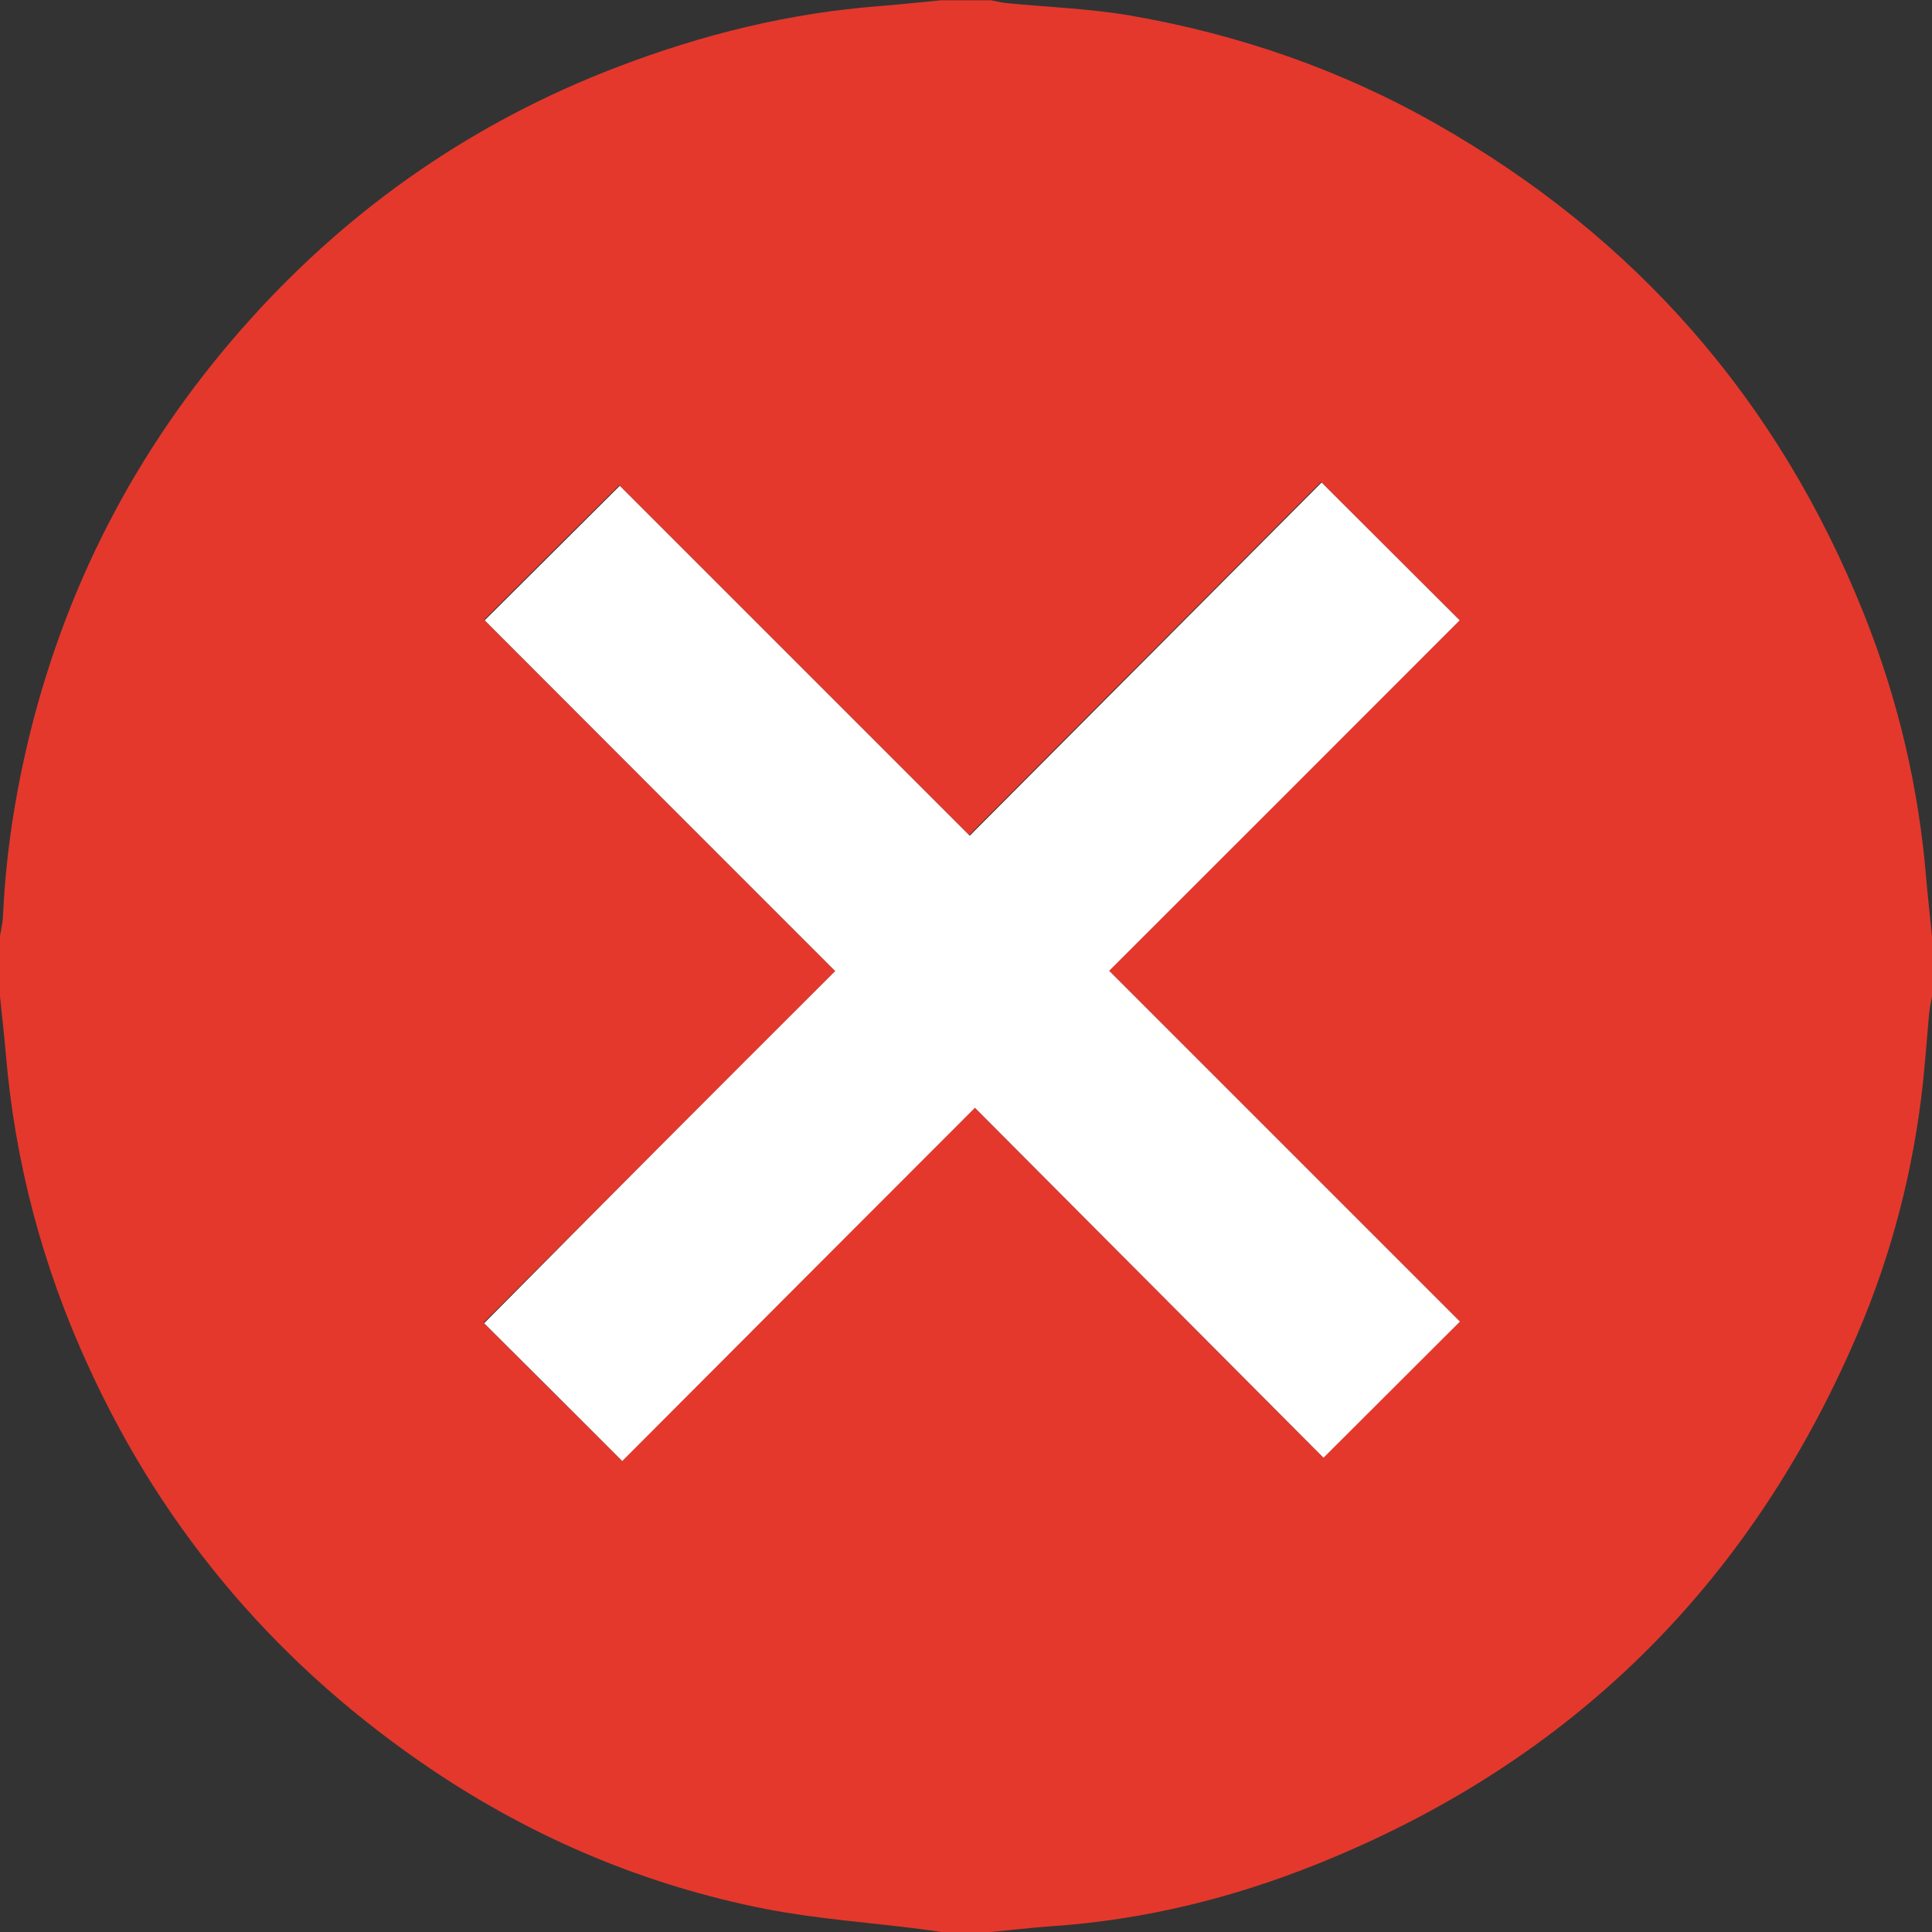
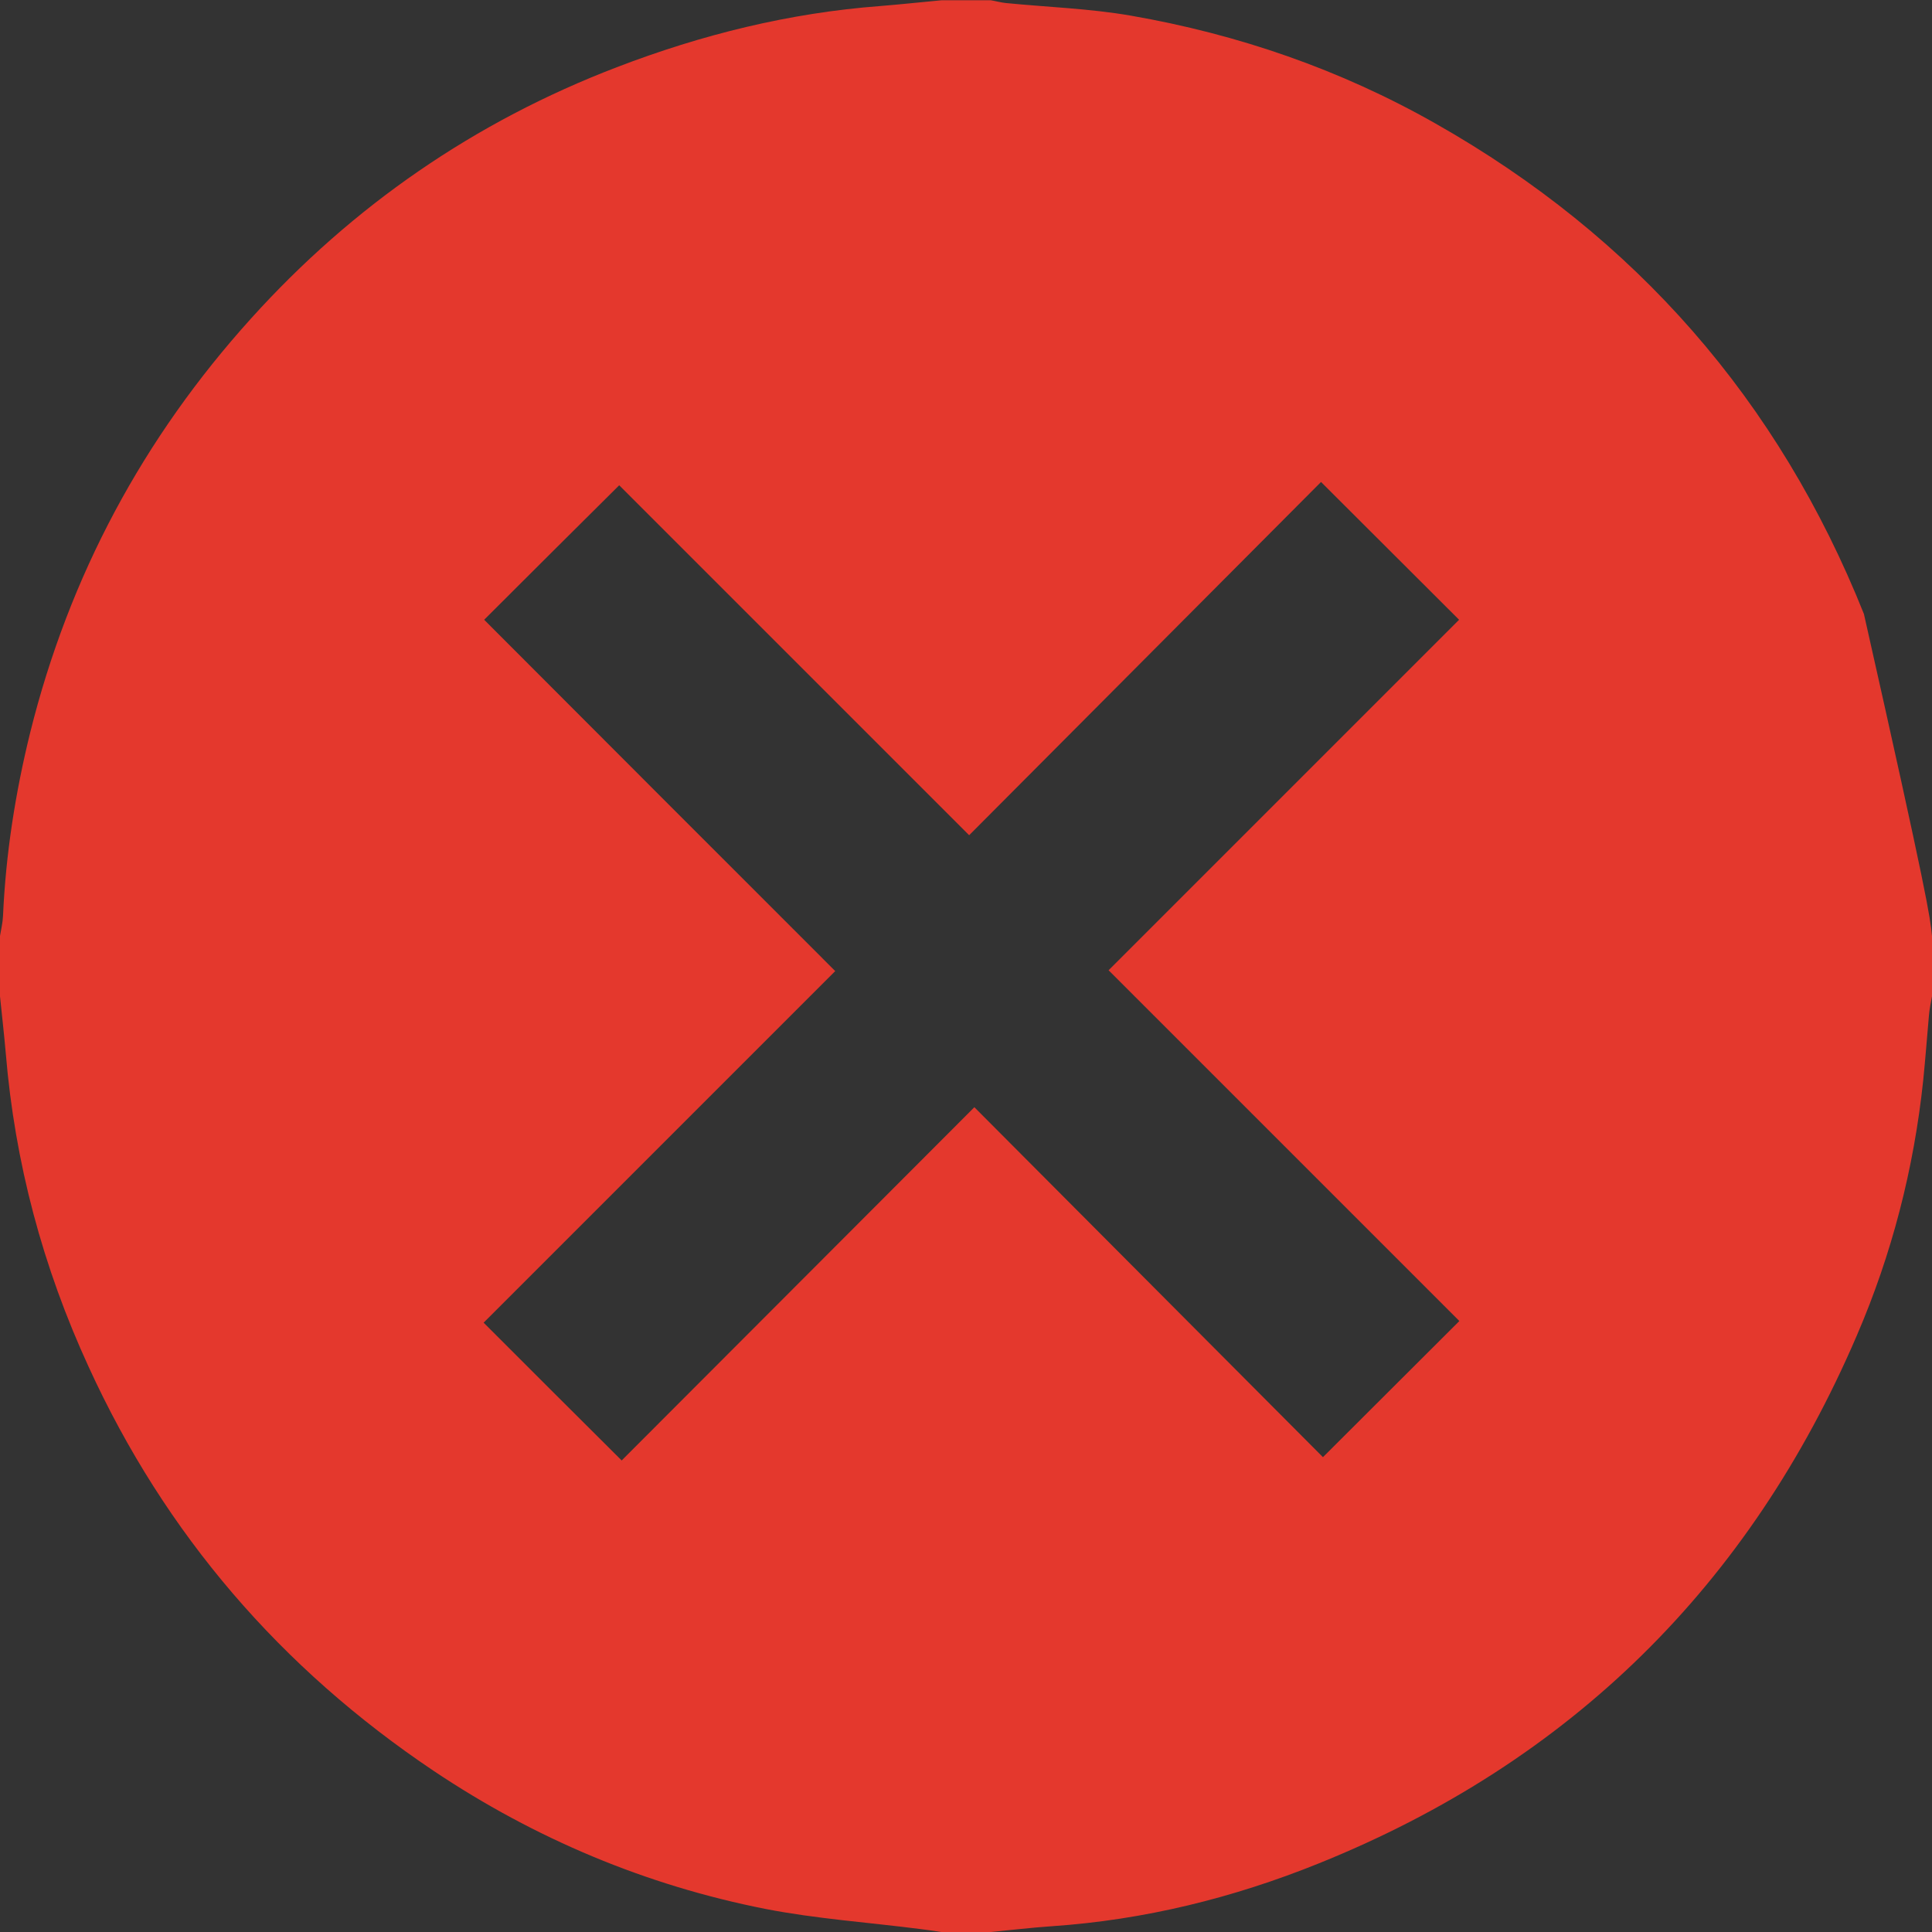
<svg xmlns="http://www.w3.org/2000/svg" version="1.1" id="Layer_1" x="0px" y="0px" viewBox="0 0 703.9 703.9" style="enable-background:new 0 0 703.9 703.9;" xml:space="preserve">
  <rect x="0" y="0" width="703.9" height="703.9" fill="#333333" stroke="none" />
  <style type="text/css">
	.st0{fill:#E4382D;}
	.st1{fill:#FFFFFF;}
</style>
  <g>
-     <path class="st0" d="M703.9,341c0,7.3,0,14.7,0,22c-0.4,2.3-0.9,4.5-1.1,6.8c-0.7,7.9-1.3,15.9-2.1,23.8   c-3.4,32.2-11.4,63.3-24.2,93c-39,90.9-104.2,155.3-196,192.3c-31.2,12.6-63.6,20.6-97.3,22.9c-7.4,0.5-14.8,1.4-22.3,2.1   c-6,0-12,0-18,0c-2.6-0.4-5.2-0.8-7.8-1.1c-18.7-2.4-37.7-3.7-56.2-7.3c-43.6-8.6-84-25.6-120.9-50.3   C102.4,607.9,60.2,559,32.3,498C15.6,461.7,5.4,423.6,2.1,383.7C1.5,376.8,0.7,369.9,0,363c0-7.3,0-14.7,0-22   c0.4-2.4,1-4.9,1.1-7.3c1-22.6,4.5-44.9,9.9-66.8c14.2-57.1,41.2-107.4,80.5-150.9c37-41,81.5-71.7,133.2-91.5   c31-11.9,62.9-19.8,96-22.3c7.4-0.6,14.8-1.4,22.3-2.1c6,0,12,0,18,0c1.8,0.3,3.6,0.8,5.4,1c15.2,1.5,30.6,2,45.6,4.6   C451.1,12.5,488.3,25.3,523,45c72.9,41.3,125,100.9,156.1,178.7c12.4,31,20,63.2,22.7,96.5C702.4,327.1,703.2,334,703.9,341z    M304.3,353.8c-43.1,43.1-85.8,85.8-128.1,128.1c16.7,16.7,33.1,33.1,50.3,50.2c42.3-42.4,85-85.1,128.5-128.7   c42.7,42.9,85.2,85.5,127,127.5c16.4-16.4,32.9-32.8,49.7-49.6c-42.2-42.2-84.8-84.8-127.8-127.8c42.8-42.8,85.4-85.4,127.7-127.7   c-16.6-16.6-33.1-33-50.3-50.2c-42.2,42.4-84.9,85.2-128.2,128.7c-42.9-42.9-85.5-85.5-127.5-127.5c-16.3,16.2-32.8,32.6-49.2,49   C218.7,268.2,261.2,310.7,304.3,353.8z" />
-     <path class="st1" d="M304.3,353.8c-43.1-43.1-85.6-85.6-127.7-127.8c16.5-16.4,32.9-32.8,49.2-49c42,42,84.6,84.6,127.5,127.5   c43.3-43.5,86-86.3,128.2-128.7c17.2,17.2,33.7,33.6,50.3,50.2c-42.3,42.3-84.9,85-127.7,127.7c43,43,85.6,85.6,127.8,127.8   c-16.8,16.8-33.3,33.2-49.7,49.6c-41.8-42-84.3-84.6-127-127.5c-43.5,43.5-86.2,86.3-128.5,128.7c-17.1-17.1-33.6-33.6-50.3-50.2   C218.5,439.6,261.1,396.9,304.3,353.8z" />
+     <path class="st0" d="M703.9,341c0,7.3,0,14.7,0,22c-0.4,2.3-0.9,4.5-1.1,6.8c-0.7,7.9-1.3,15.9-2.1,23.8   c-3.4,32.2-11.4,63.3-24.2,93c-39,90.9-104.2,155.3-196,192.3c-31.2,12.6-63.6,20.6-97.3,22.9c-7.4,0.5-14.8,1.4-22.3,2.1   c-6,0-12,0-18,0c-2.6-0.4-5.2-0.8-7.8-1.1c-18.7-2.4-37.7-3.7-56.2-7.3c-43.6-8.6-84-25.6-120.9-50.3   C102.4,607.9,60.2,559,32.3,498C15.6,461.7,5.4,423.6,2.1,383.7C1.5,376.8,0.7,369.9,0,363c0-7.3,0-14.7,0-22   c0.4-2.4,1-4.9,1.1-7.3c1-22.6,4.5-44.9,9.9-66.8c14.2-57.1,41.2-107.4,80.5-150.9c37-41,81.5-71.7,133.2-91.5   c31-11.9,62.9-19.8,96-22.3c7.4-0.6,14.8-1.4,22.3-2.1c6,0,12,0,18,0c1.8,0.3,3.6,0.8,5.4,1c15.2,1.5,30.6,2,45.6,4.6   C451.1,12.5,488.3,25.3,523,45c72.9,41.3,125,100.9,156.1,178.7C702.4,327.1,703.2,334,703.9,341z    M304.3,353.8c-43.1,43.1-85.8,85.8-128.1,128.1c16.7,16.7,33.1,33.1,50.3,50.2c42.3-42.4,85-85.1,128.5-128.7   c42.7,42.9,85.2,85.5,127,127.5c16.4-16.4,32.9-32.8,49.7-49.6c-42.2-42.2-84.8-84.8-127.8-127.8c42.8-42.8,85.4-85.4,127.7-127.7   c-16.6-16.6-33.1-33-50.3-50.2c-42.2,42.4-84.9,85.2-128.2,128.7c-42.9-42.9-85.5-85.5-127.5-127.5c-16.3,16.2-32.8,32.6-49.2,49   C218.7,268.2,261.2,310.7,304.3,353.8z" />
  </g>
</svg>